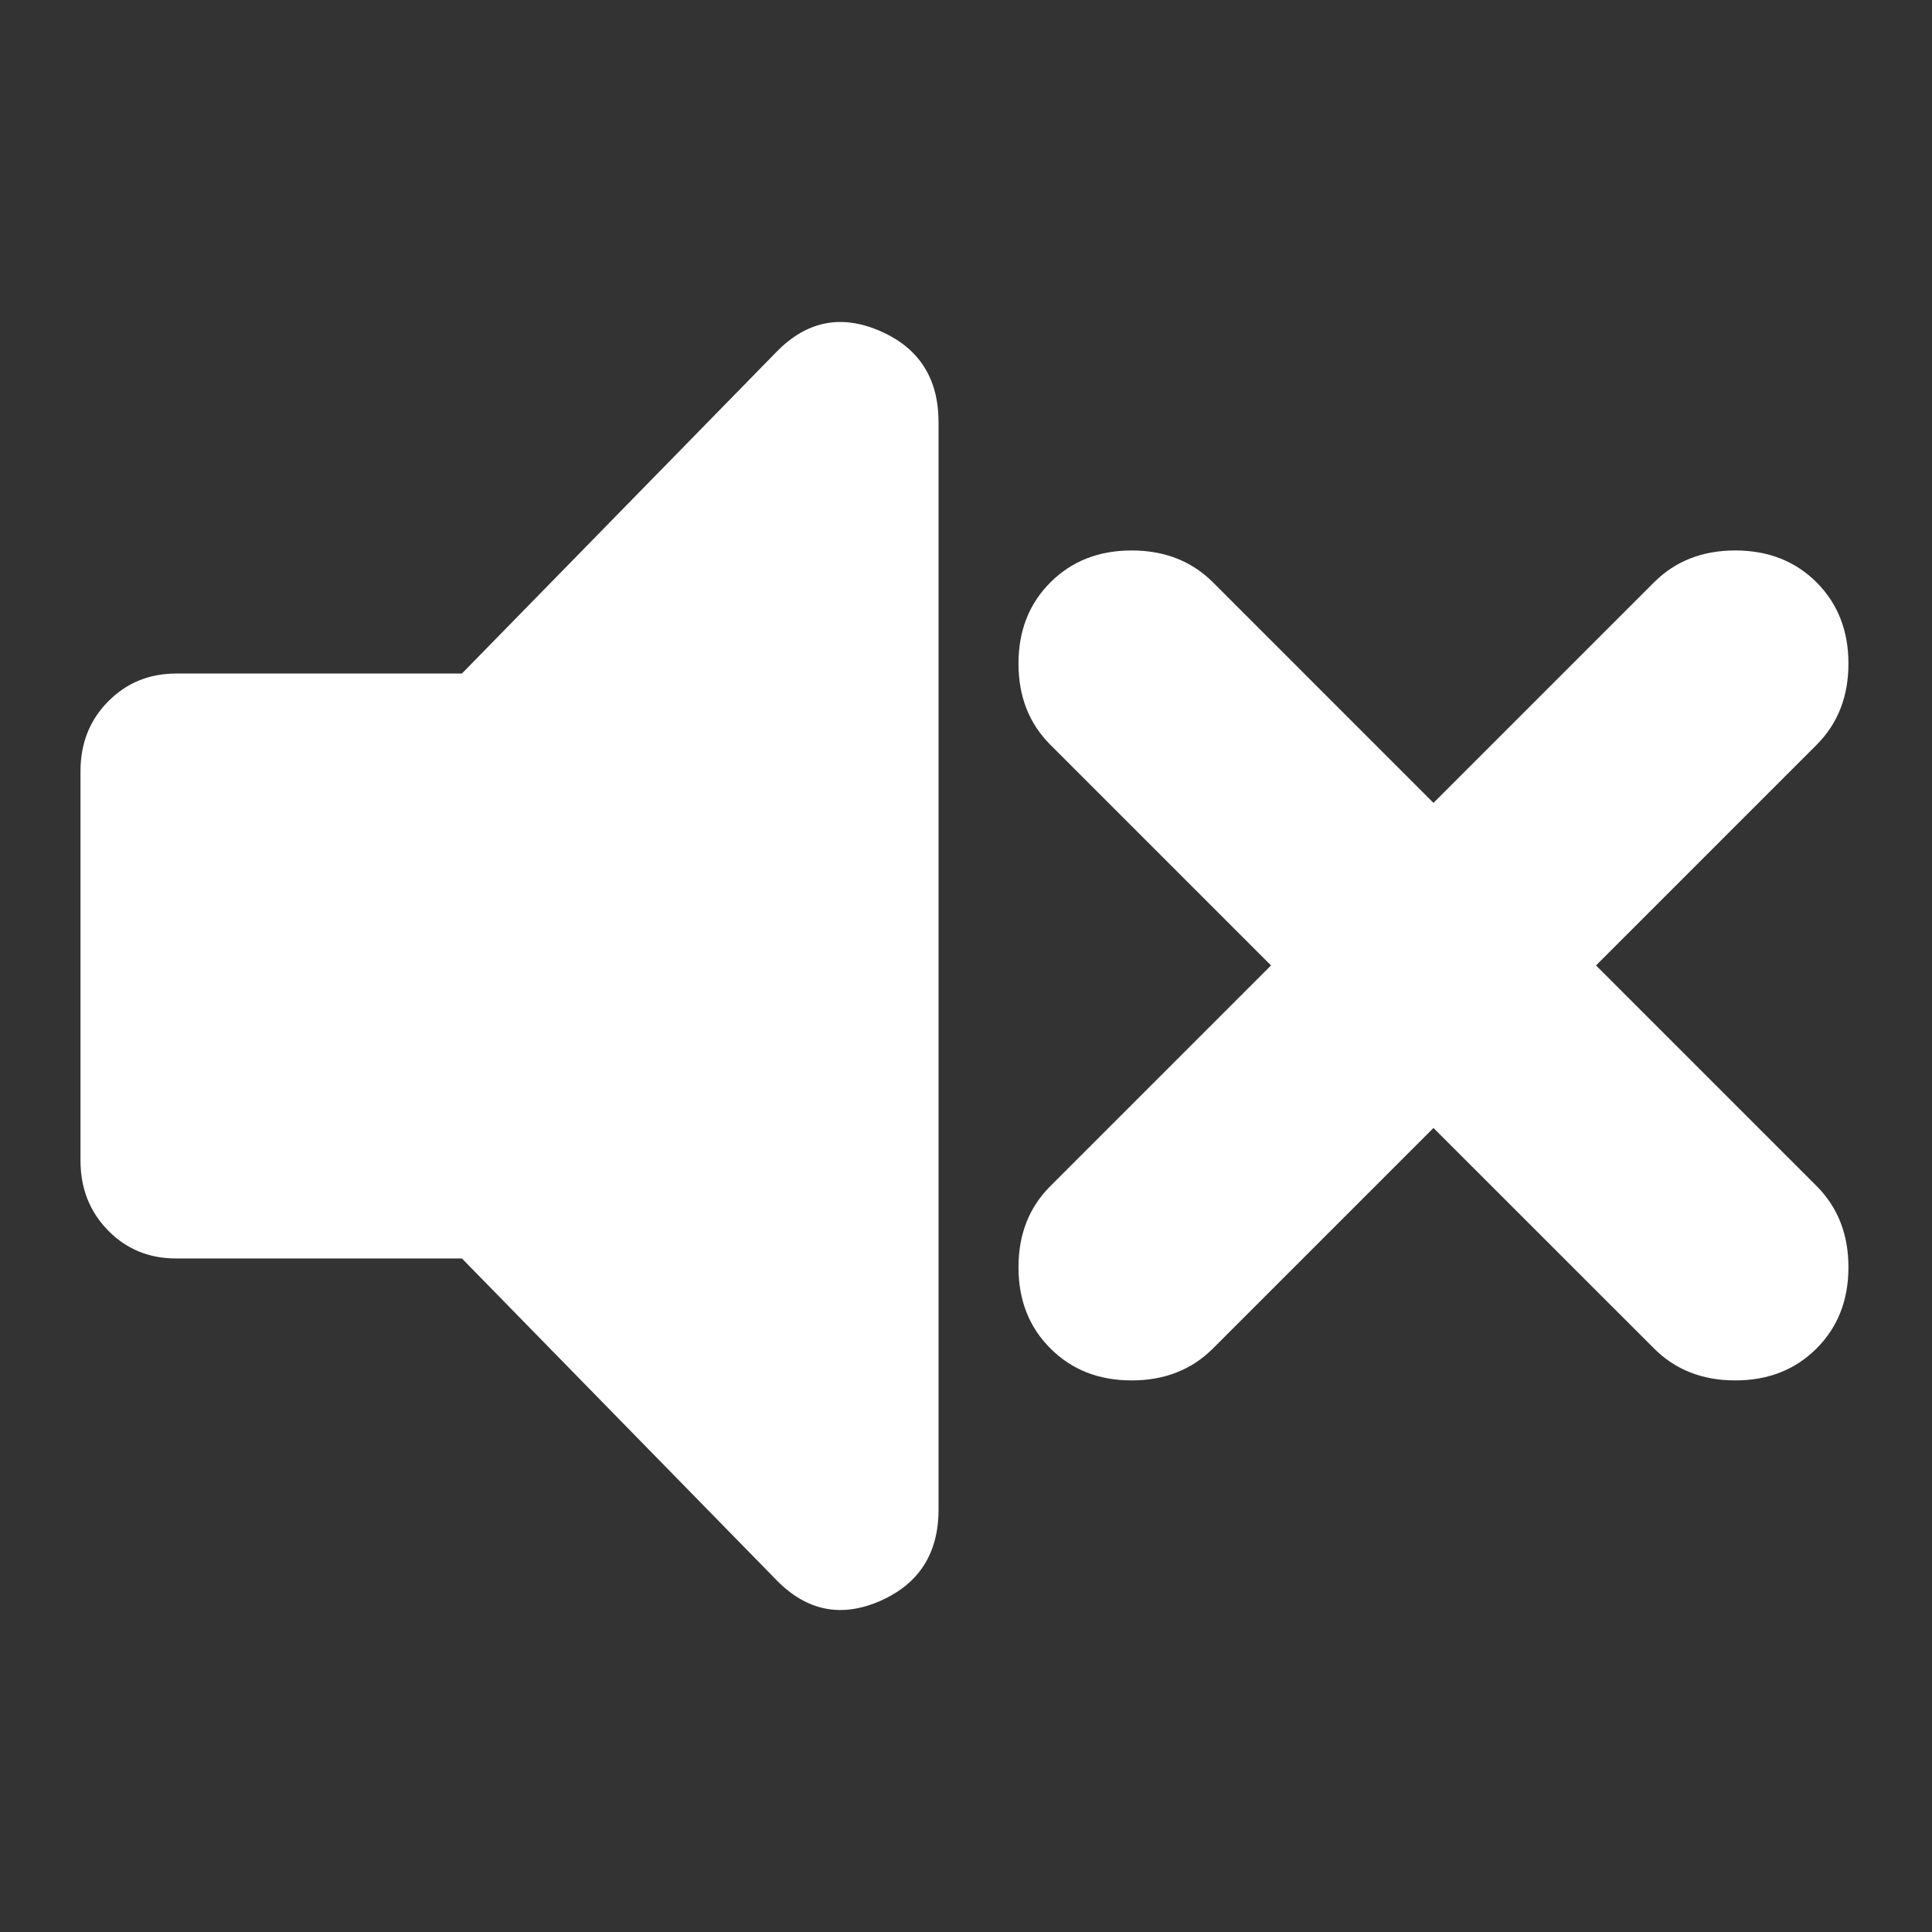
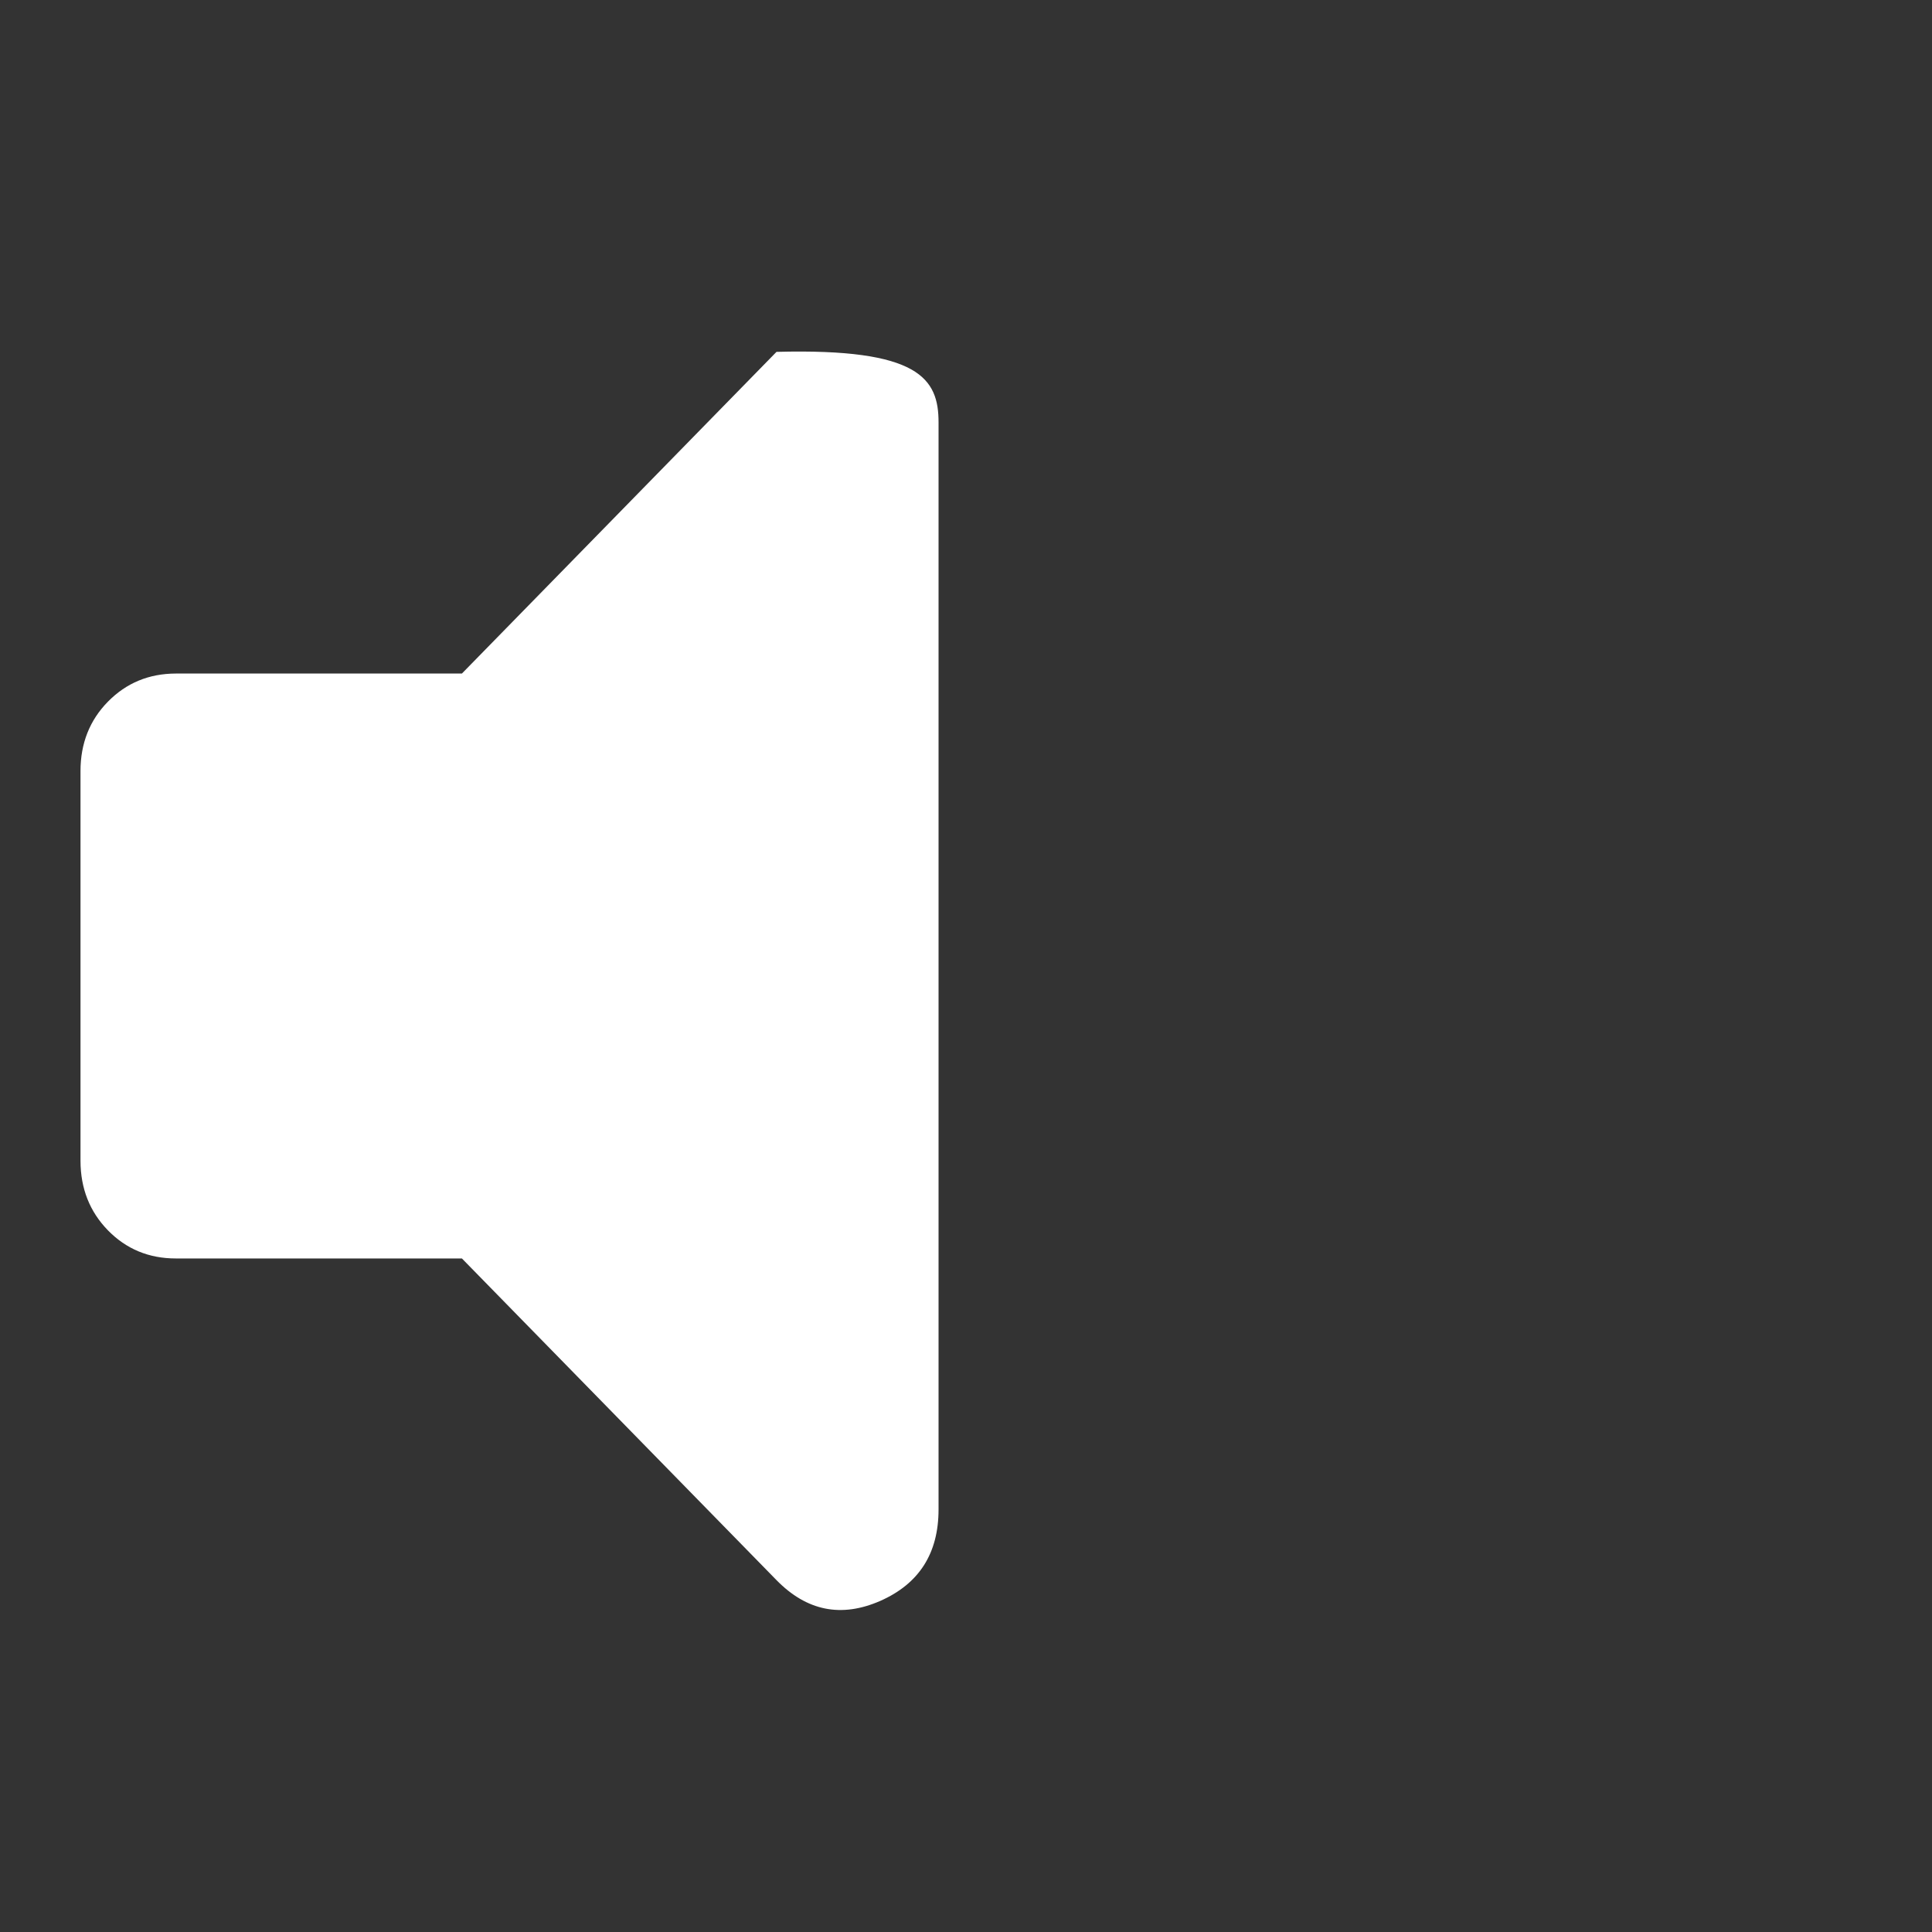
<svg xmlns="http://www.w3.org/2000/svg" width="24" height="24" viewBox="0 0 24 24" fill="none">
  <rect x="0" y="0" width="24" height="24" fill="#333333" stroke="none" />
-   <path d="M5.738 15.633H2.184C1.849 15.633 1.568 15.516 1.341 15.284C1.114 15.051 1.001 14.764 1 14.422V9.578C1 9.235 1.114 8.947 1.341 8.716C1.569 8.484 1.85 8.368 2.184 8.367H5.738L9.646 4.371C10.021 3.987 10.451 3.901 10.935 4.113C11.419 4.324 11.66 4.703 11.659 5.249V18.751C11.659 19.296 11.418 19.674 10.935 19.887C10.451 20.099 10.022 20.013 9.646 19.629L5.738 15.633Z" fill="white" />
-   <path d="M17.807 14.012L15.068 16.751C14.803 17.016 14.467 17.148 14.058 17.148C13.65 17.148 13.313 17.016 13.049 16.751C12.784 16.487 12.652 16.151 12.652 15.742C12.652 15.333 12.784 14.997 13.049 14.733L15.789 11.993L13.049 9.253C12.784 8.989 12.652 8.652 12.652 8.244C12.652 7.835 12.784 7.499 13.049 7.234C13.313 6.97 13.65 6.838 14.058 6.838C14.467 6.838 14.803 6.97 15.068 7.234L17.807 9.974L20.547 7.234C20.811 6.97 21.148 6.838 21.556 6.838C21.965 6.838 22.301 6.97 22.566 7.234C22.83 7.499 22.962 7.835 22.962 8.244C22.962 8.652 22.83 8.989 22.566 9.253L19.826 11.993L22.566 14.733C22.83 14.997 22.962 15.333 22.962 15.742C22.962 16.151 22.83 16.487 22.566 16.751C22.301 17.016 21.965 17.148 21.556 17.148C21.148 17.148 20.811 17.016 20.547 16.751L17.807 14.012Z" fill="white" />
+   <path d="M5.738 15.633H2.184C1.849 15.633 1.568 15.516 1.341 15.284C1.114 15.051 1.001 14.764 1 14.422V9.578C1 9.235 1.114 8.947 1.341 8.716C1.569 8.484 1.85 8.368 2.184 8.367H5.738L9.646 4.371C11.419 4.324 11.66 4.703 11.659 5.249V18.751C11.659 19.296 11.418 19.674 10.935 19.887C10.451 20.099 10.022 20.013 9.646 19.629L5.738 15.633Z" fill="white" />
</svg>